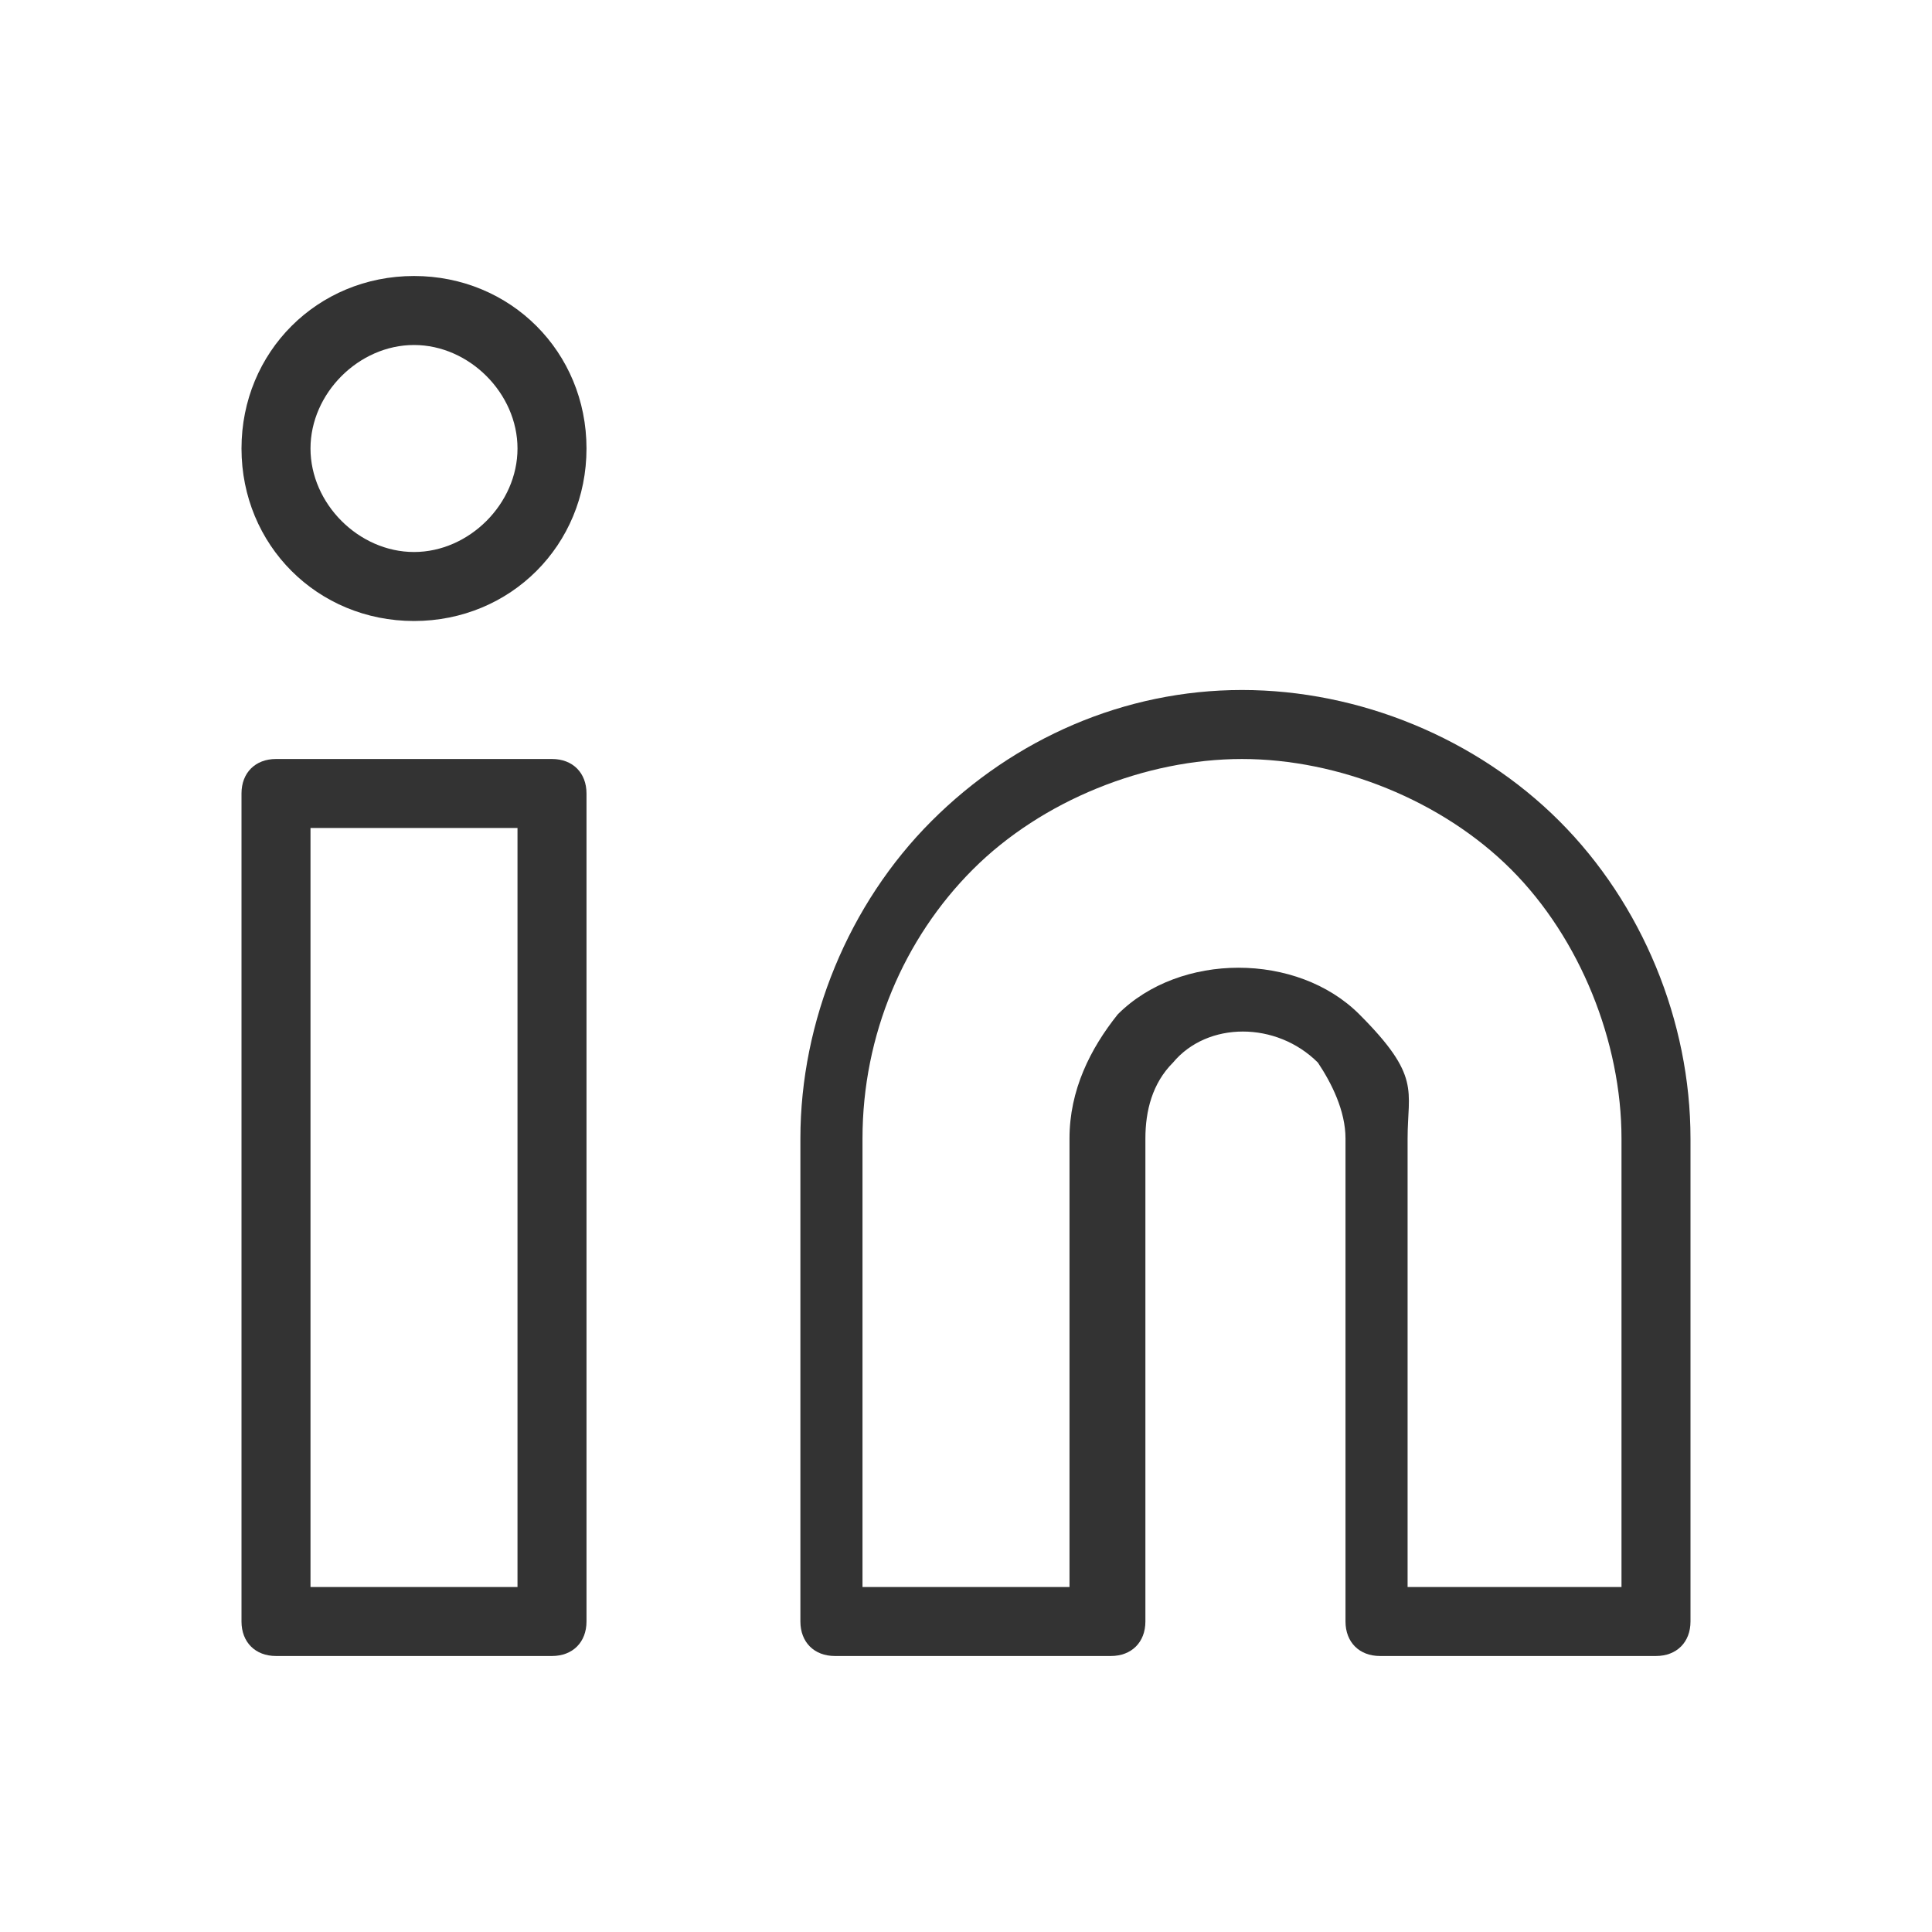
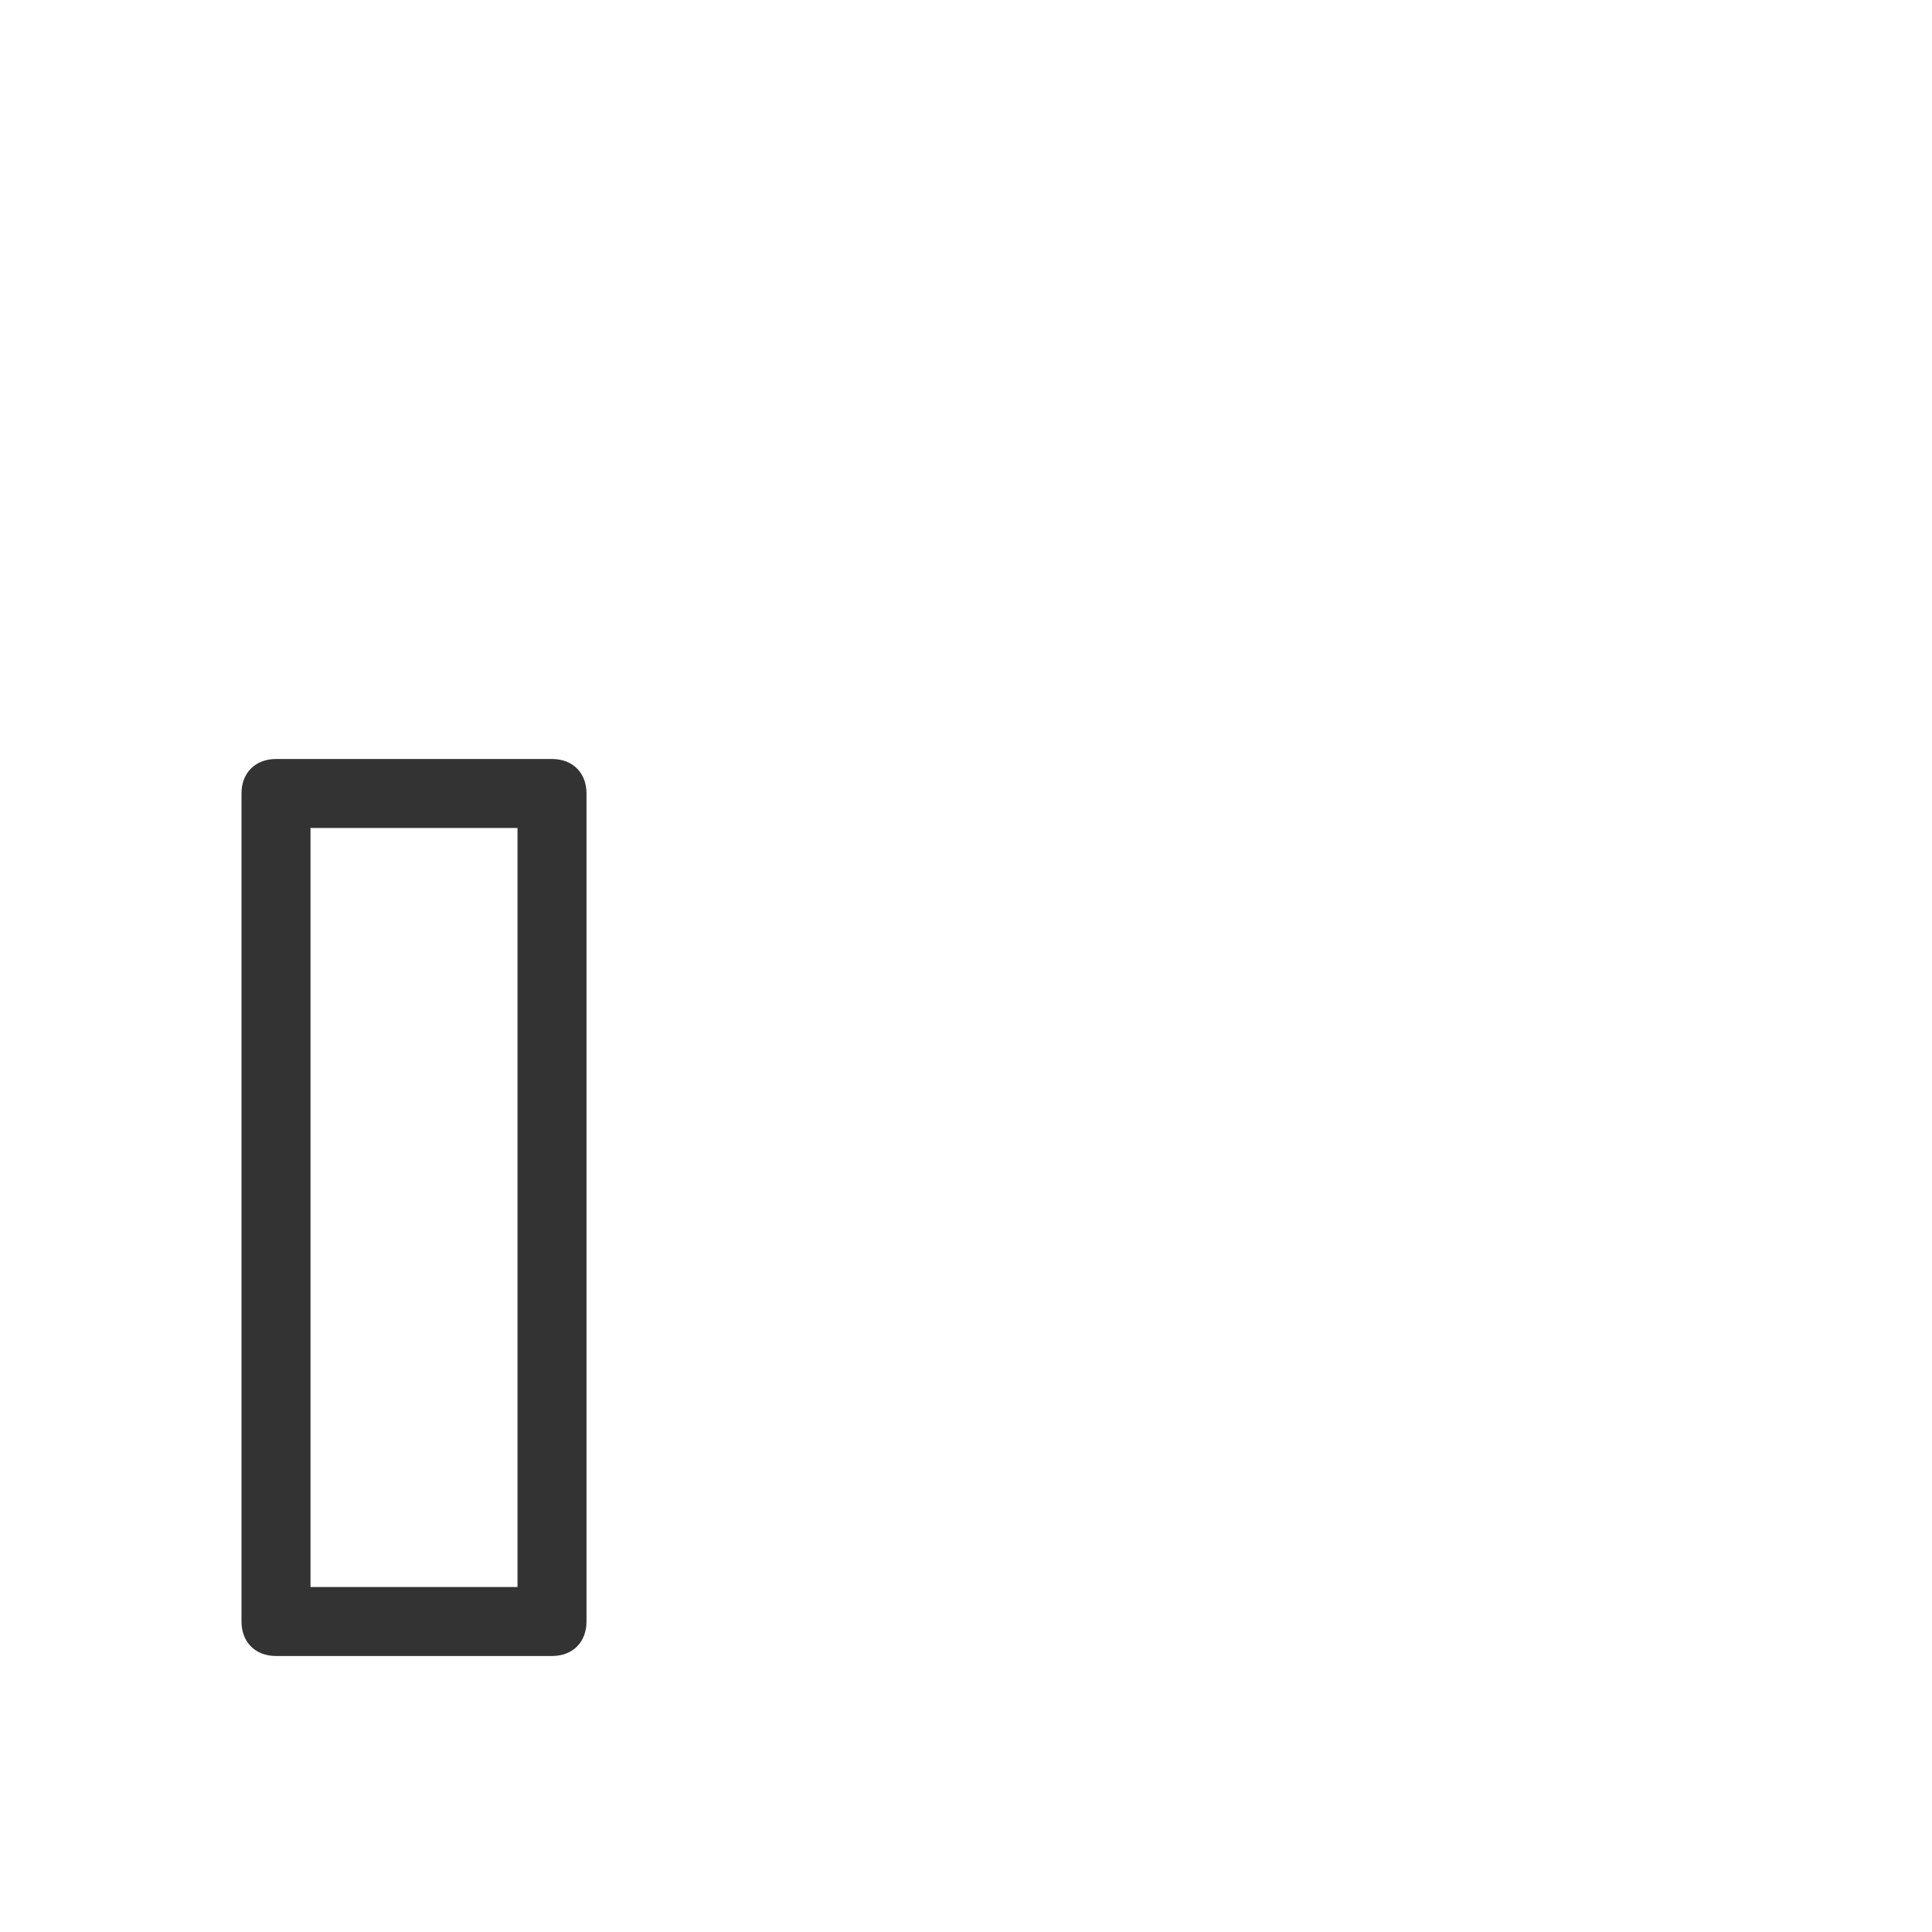
<svg xmlns="http://www.w3.org/2000/svg" id="Layer_1" version="1.1" viewBox="0 0 28 28">
  <defs>
    <style>
      .st0 {
        opacity: .8;
      }
    </style>
  </defs>
  <g class="st0">
-     <path d="M24,24h-4c-.3,0-.5-.2-.5-.5v-7c0-.4-.2-.8-.4-1.1-.6-.6-1.6-.6-2.1,0-.3.3-.4.7-.4,1.1v7c0,.3-.2.5-.5.5h-4c-.3,0-.5-.2-.5-.5v-7c0-1.7.7-3.4,1.9-4.6s2.8-1.9,4.5-1.9,3.4.7,4.6,1.9,1.9,2.9,1.9,4.6v7c0,.3-.2.5-.5.5ZM20.5,23h3v-6.5c0-1.4-.6-2.9-1.6-3.9s-2.5-1.6-3.9-1.6-2.9.6-3.9,1.6-1.6,2.4-1.6,3.9v6.5h3v-6.5c0-.7.3-1.3.7-1.8.9-.9,2.6-.9,3.5,0s.7,1.1.7,1.8v6.5h0Z" />
    <path d="M8,24h-4c-.3,0-.5-.2-.5-.5v-12c0-.3.2-.5.5-.5h4c.3,0,.5.2.5.5v12c0,.3-.2.5-.5.5ZM4.5,23h3v-11h-3v11Z" />
-     <path d="M6,9c-1.4,0-2.5-1.1-2.5-2.5s1.1-2.5,2.5-2.5,2.5,1.1,2.5,2.5-1.1,2.5-2.5,2.5ZM6,5c-.8,0-1.5.7-1.5,1.5s.7,1.5,1.5,1.5,1.5-.7,1.5-1.5-.7-1.5-1.5-1.5Z" />
  </g>
</svg>